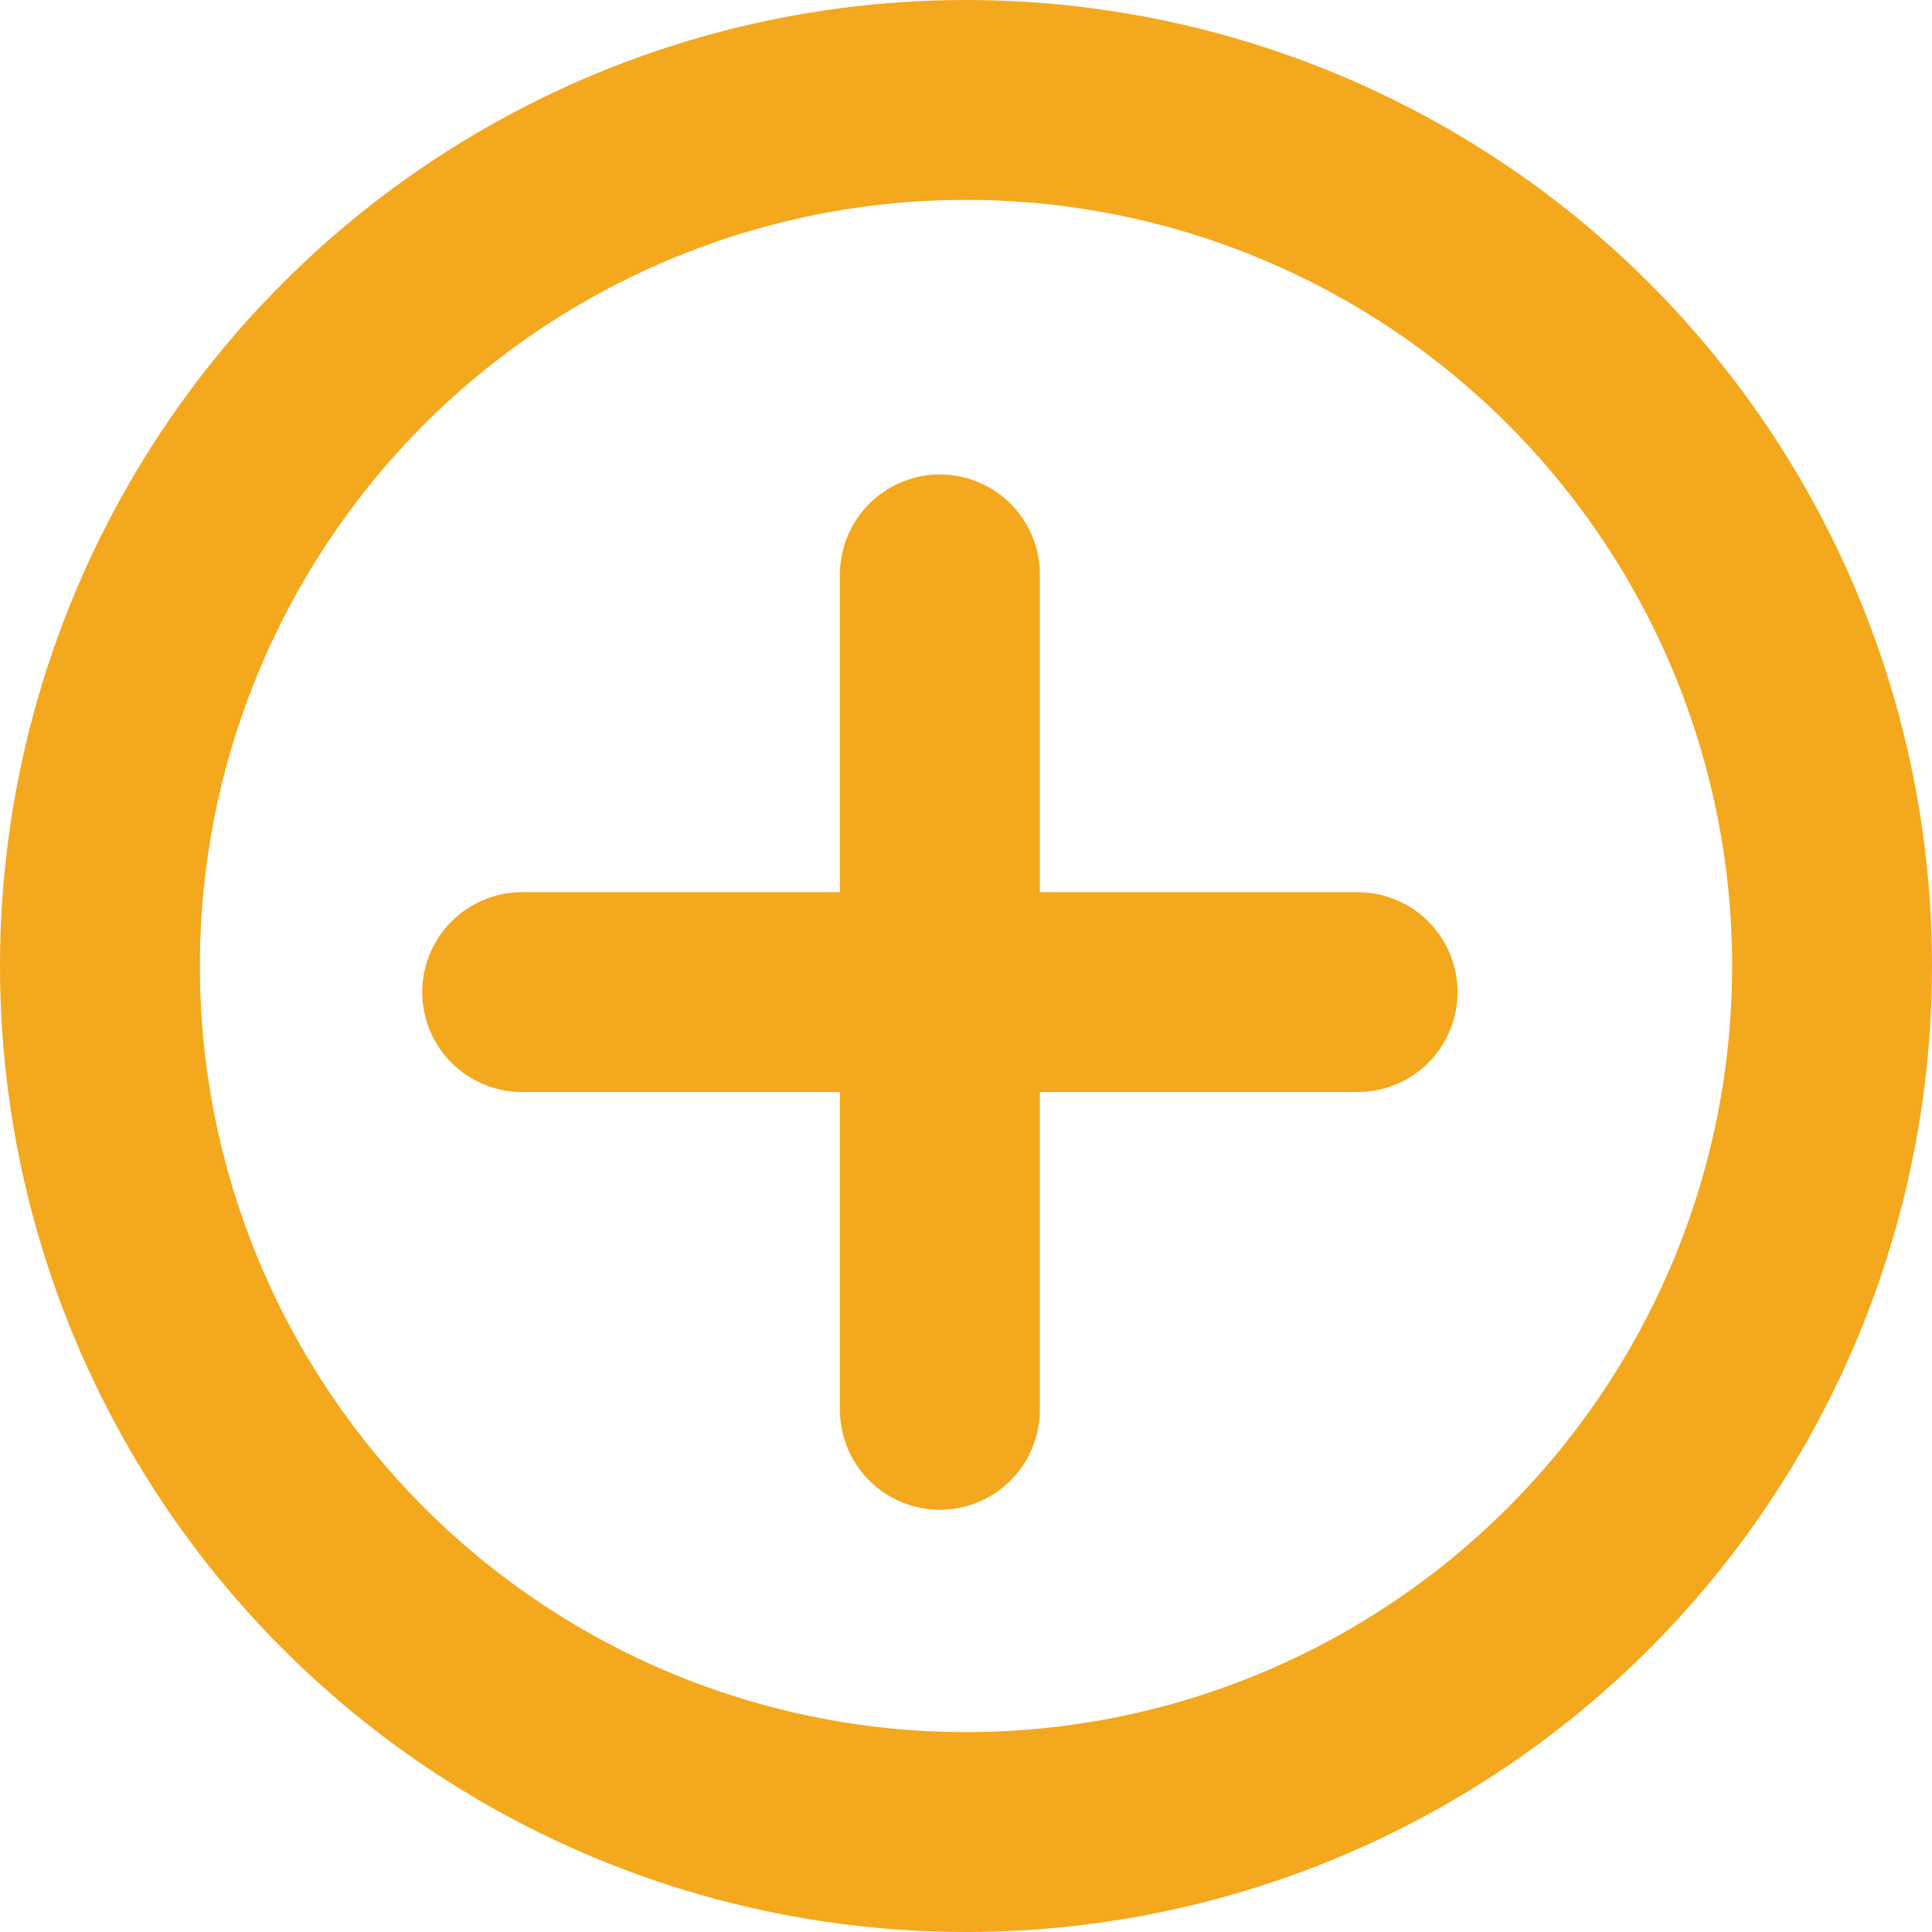
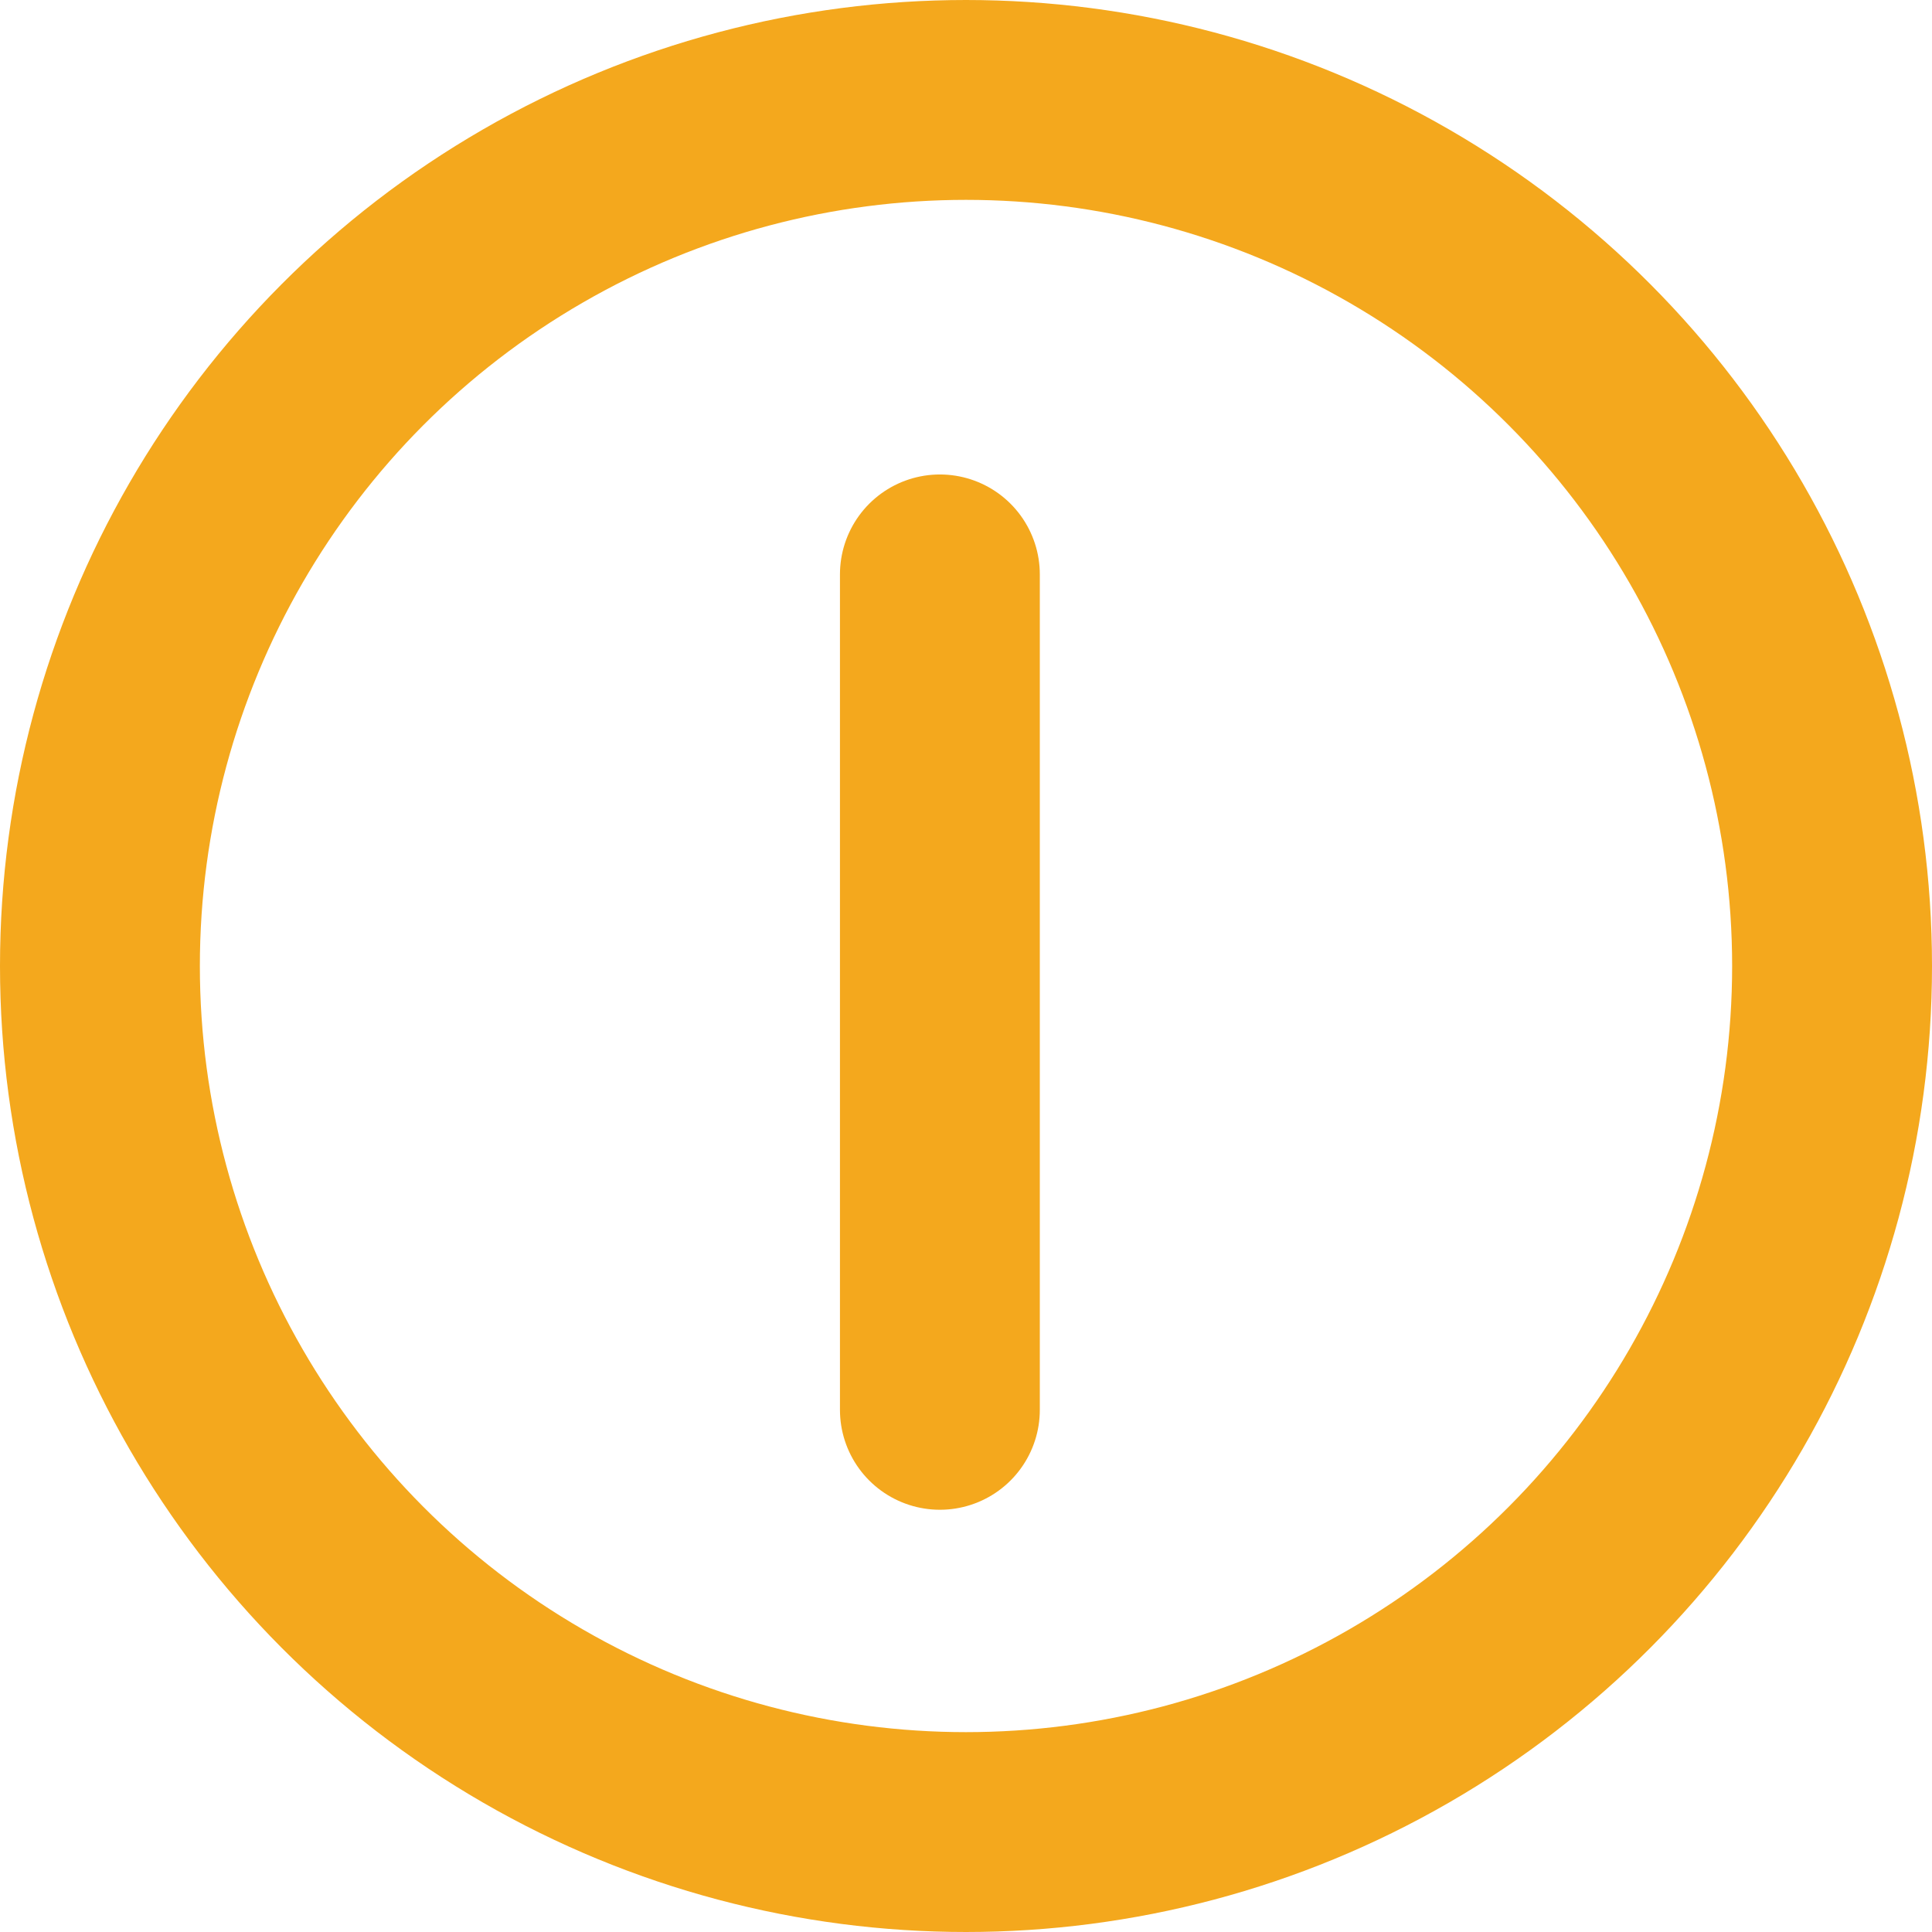
<svg xmlns="http://www.w3.org/2000/svg" width="29" height="29" viewBox="0 0 29 29" fill="none">
  <circle cx="14.5" cy="14.5" r="13" stroke="#F4A81D" stroke-width="3" />
-   <path d="M7.838 14.892H20.378" stroke="#F4A81D" stroke-width="3" stroke-linecap="round" />
  <path d="M14.108 8.622V21.162" stroke="#F4A81D" stroke-width="3" stroke-linecap="round" />
</svg>